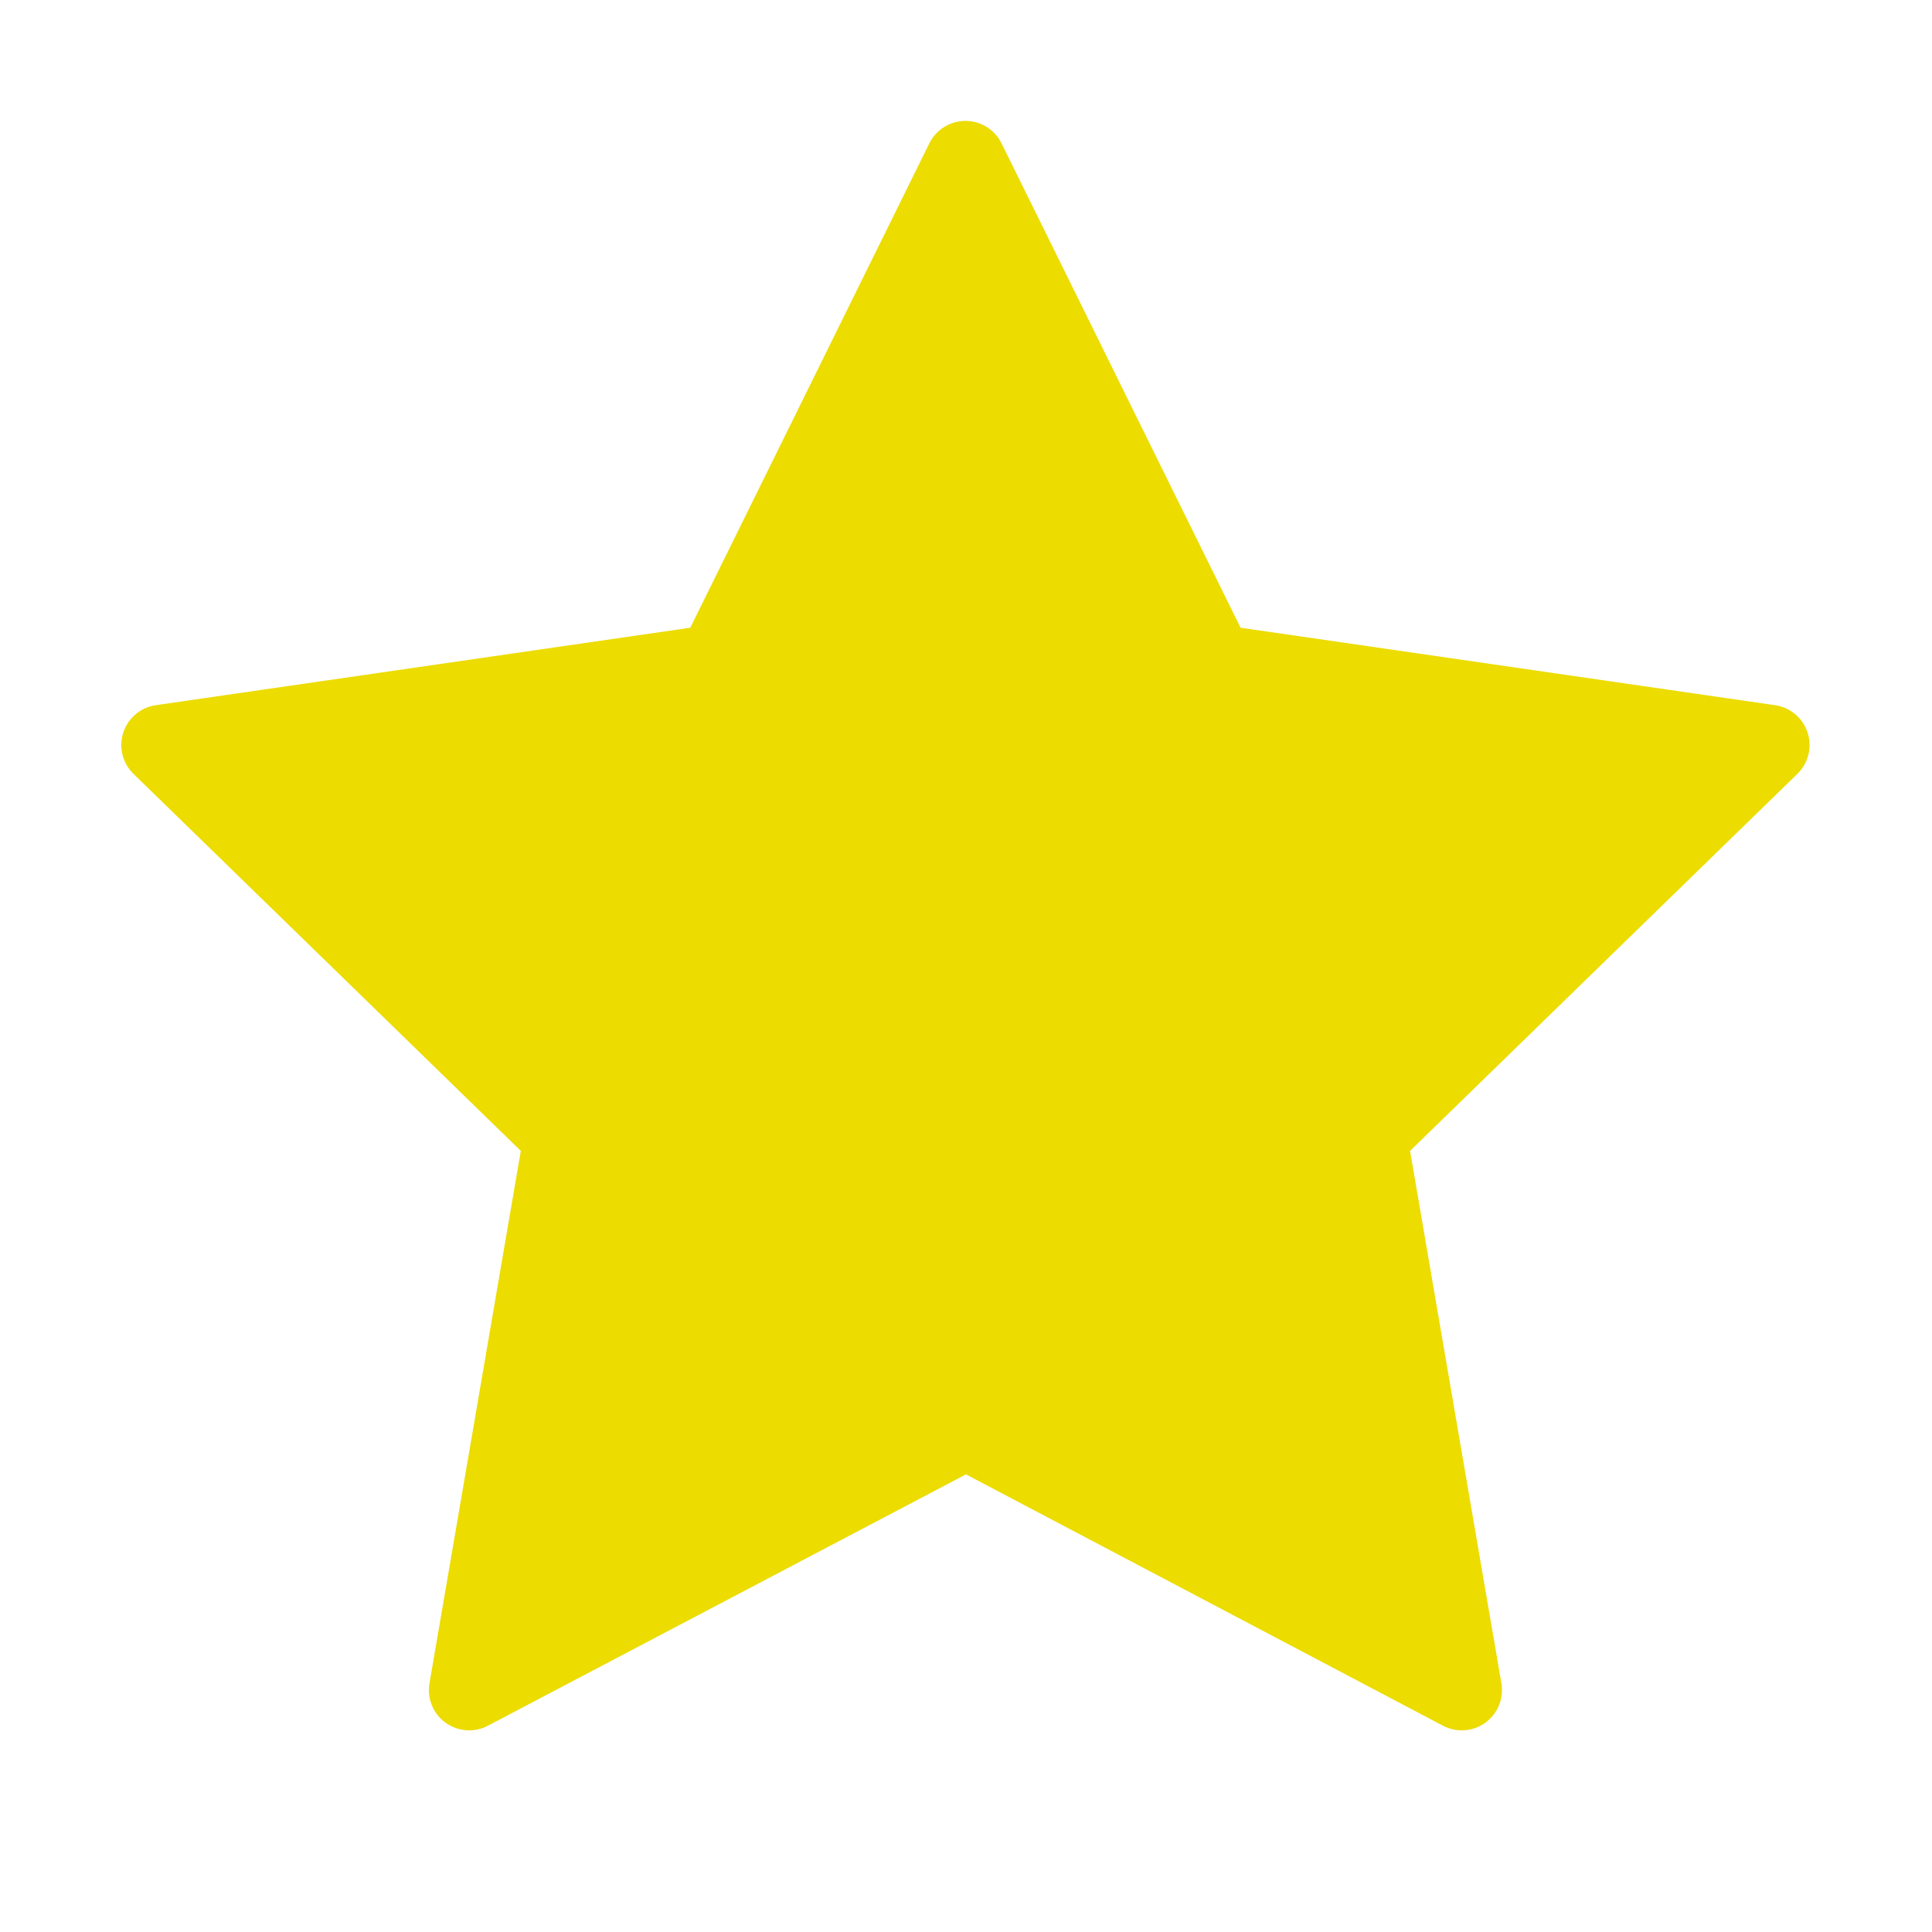
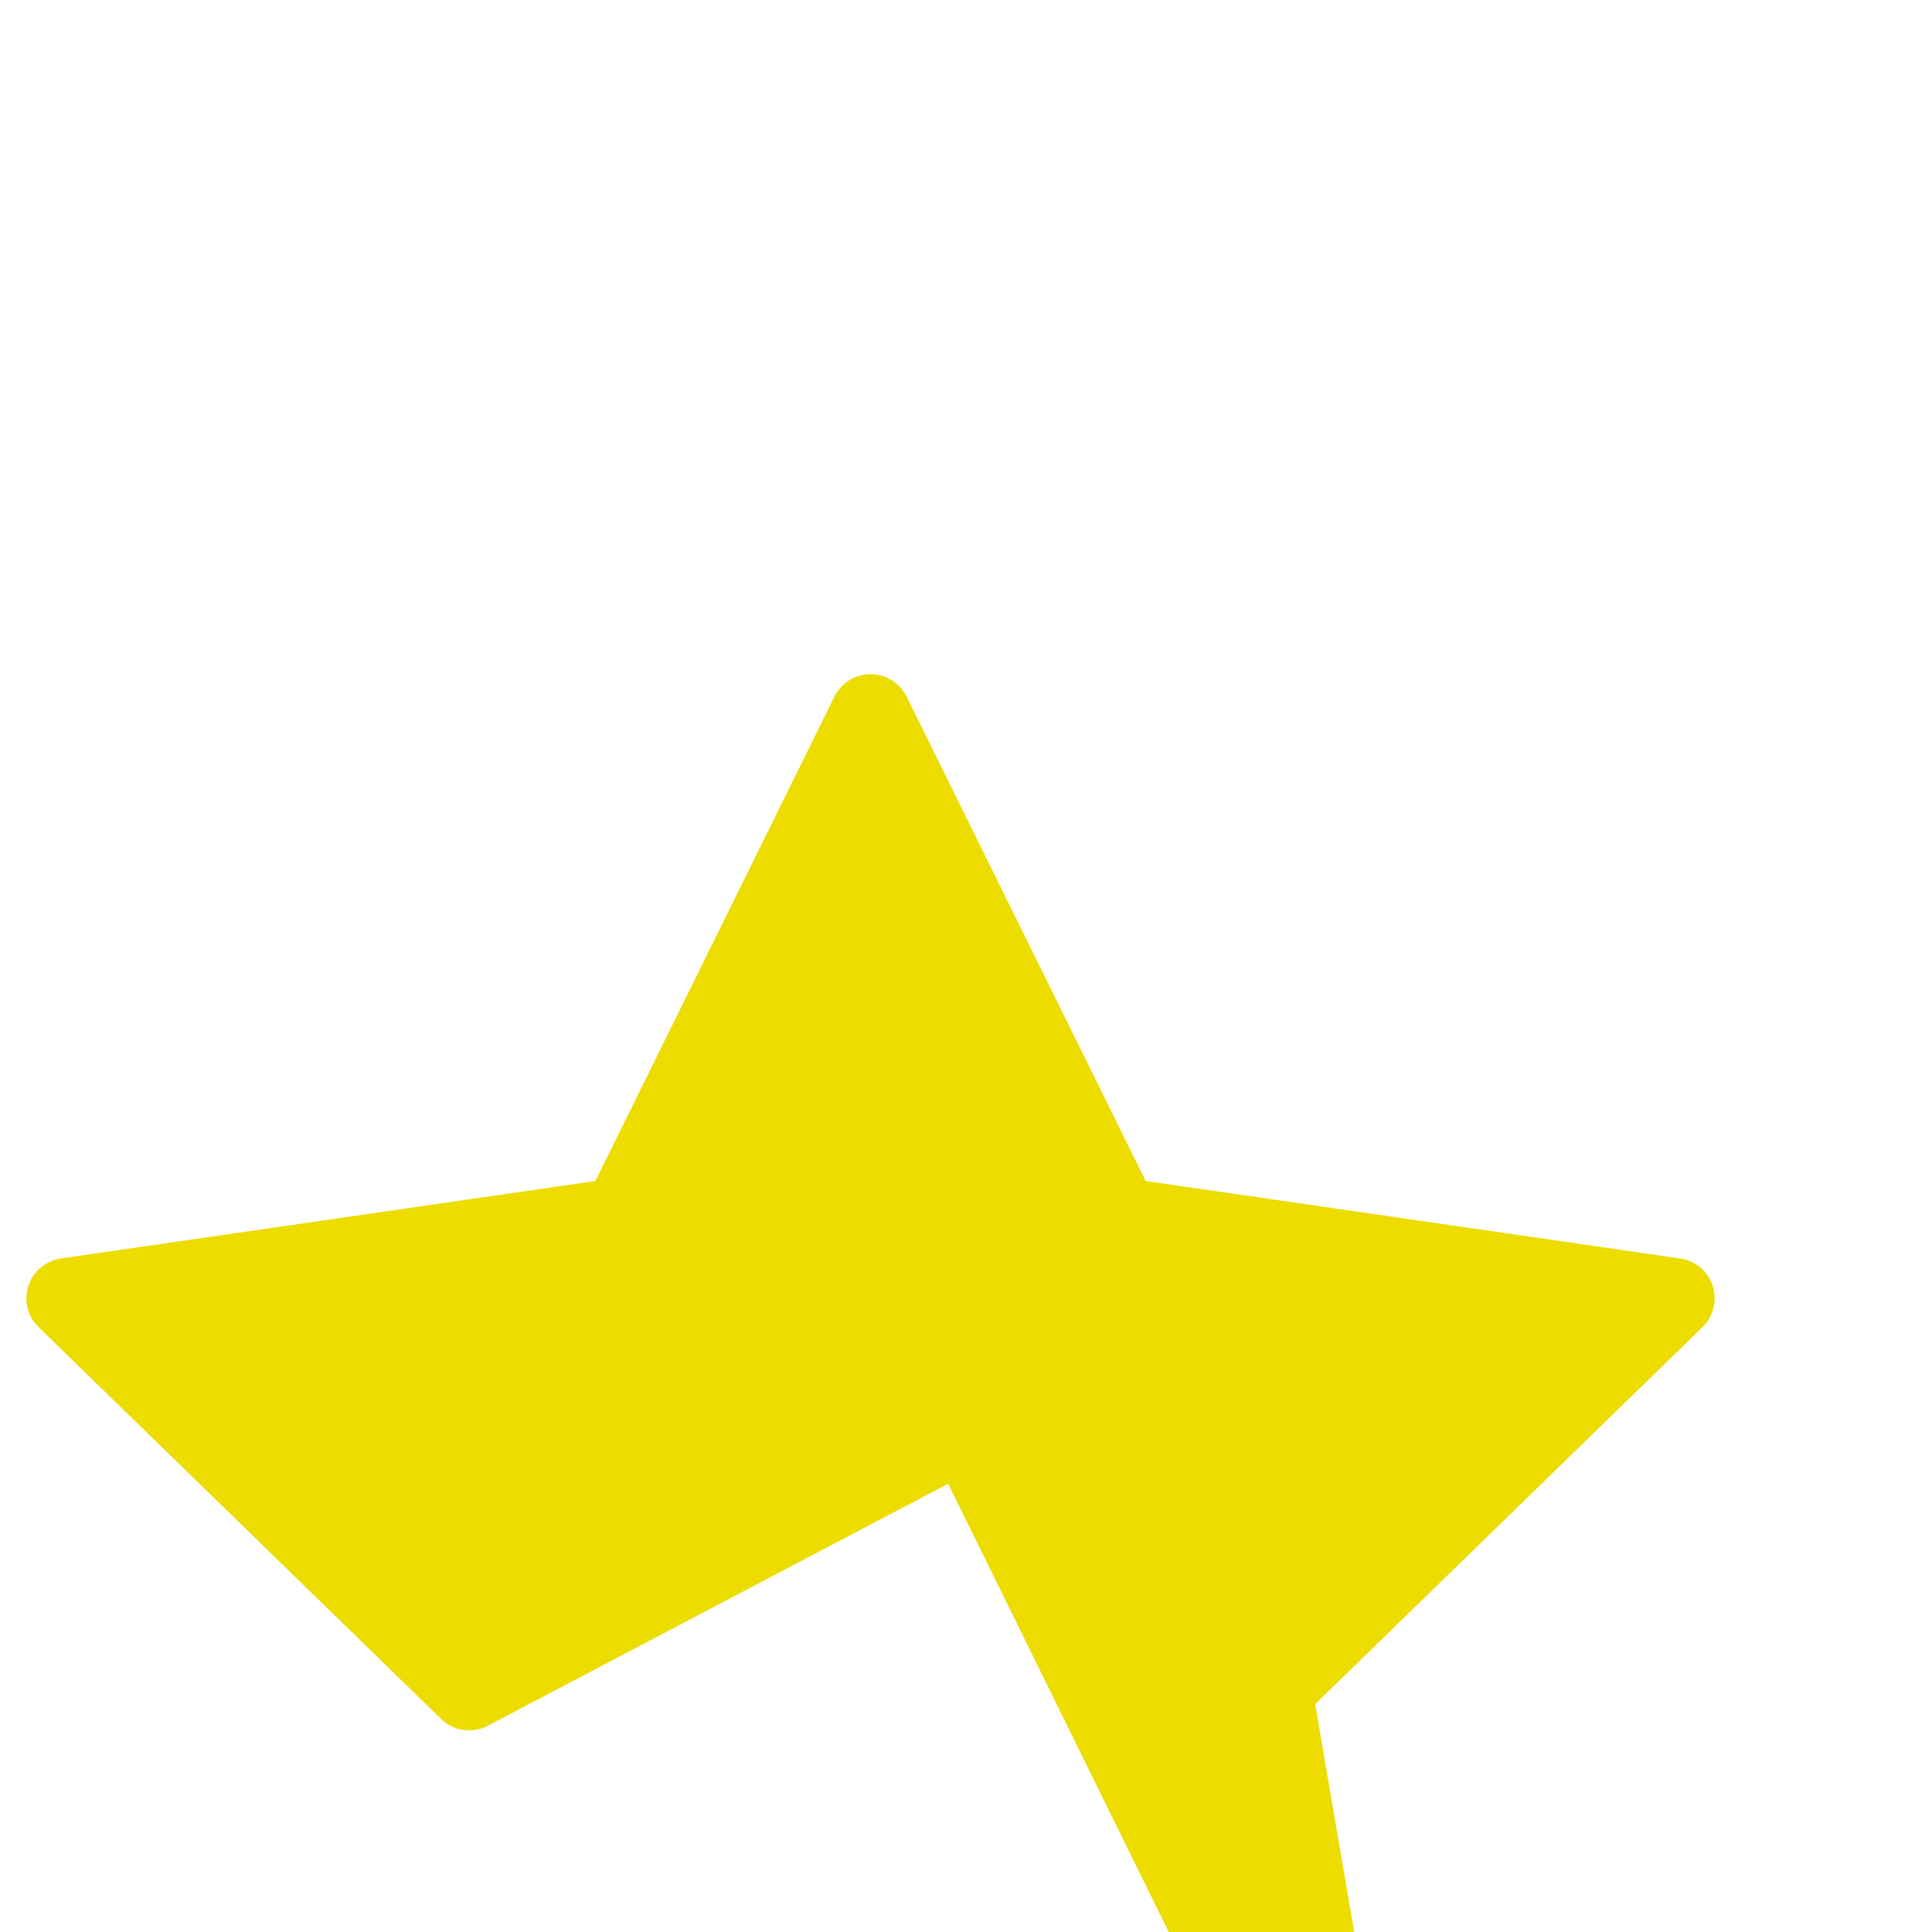
<svg xmlns="http://www.w3.org/2000/svg" width="24" height="24" viewBox="0 0 24 24" fill="#ecdc00" stroke="#ecdc00" stroke-width="1" stroke-linecap="round" stroke-linejoin="round">
-   <path d="M12 17.75l-6.172 3.245l1.179 -6.873l-5 -4.867l6.9 -1l3.086 -6.253l3.086 6.253l6.9 1l-5 4.867l1.179 6.873z" />
+   <path d="M12 17.75l-6.172 3.245l-5 -4.867l6.9 -1l3.086 -6.253l3.086 6.253l6.9 1l-5 4.867l1.179 6.873z" />
</svg>